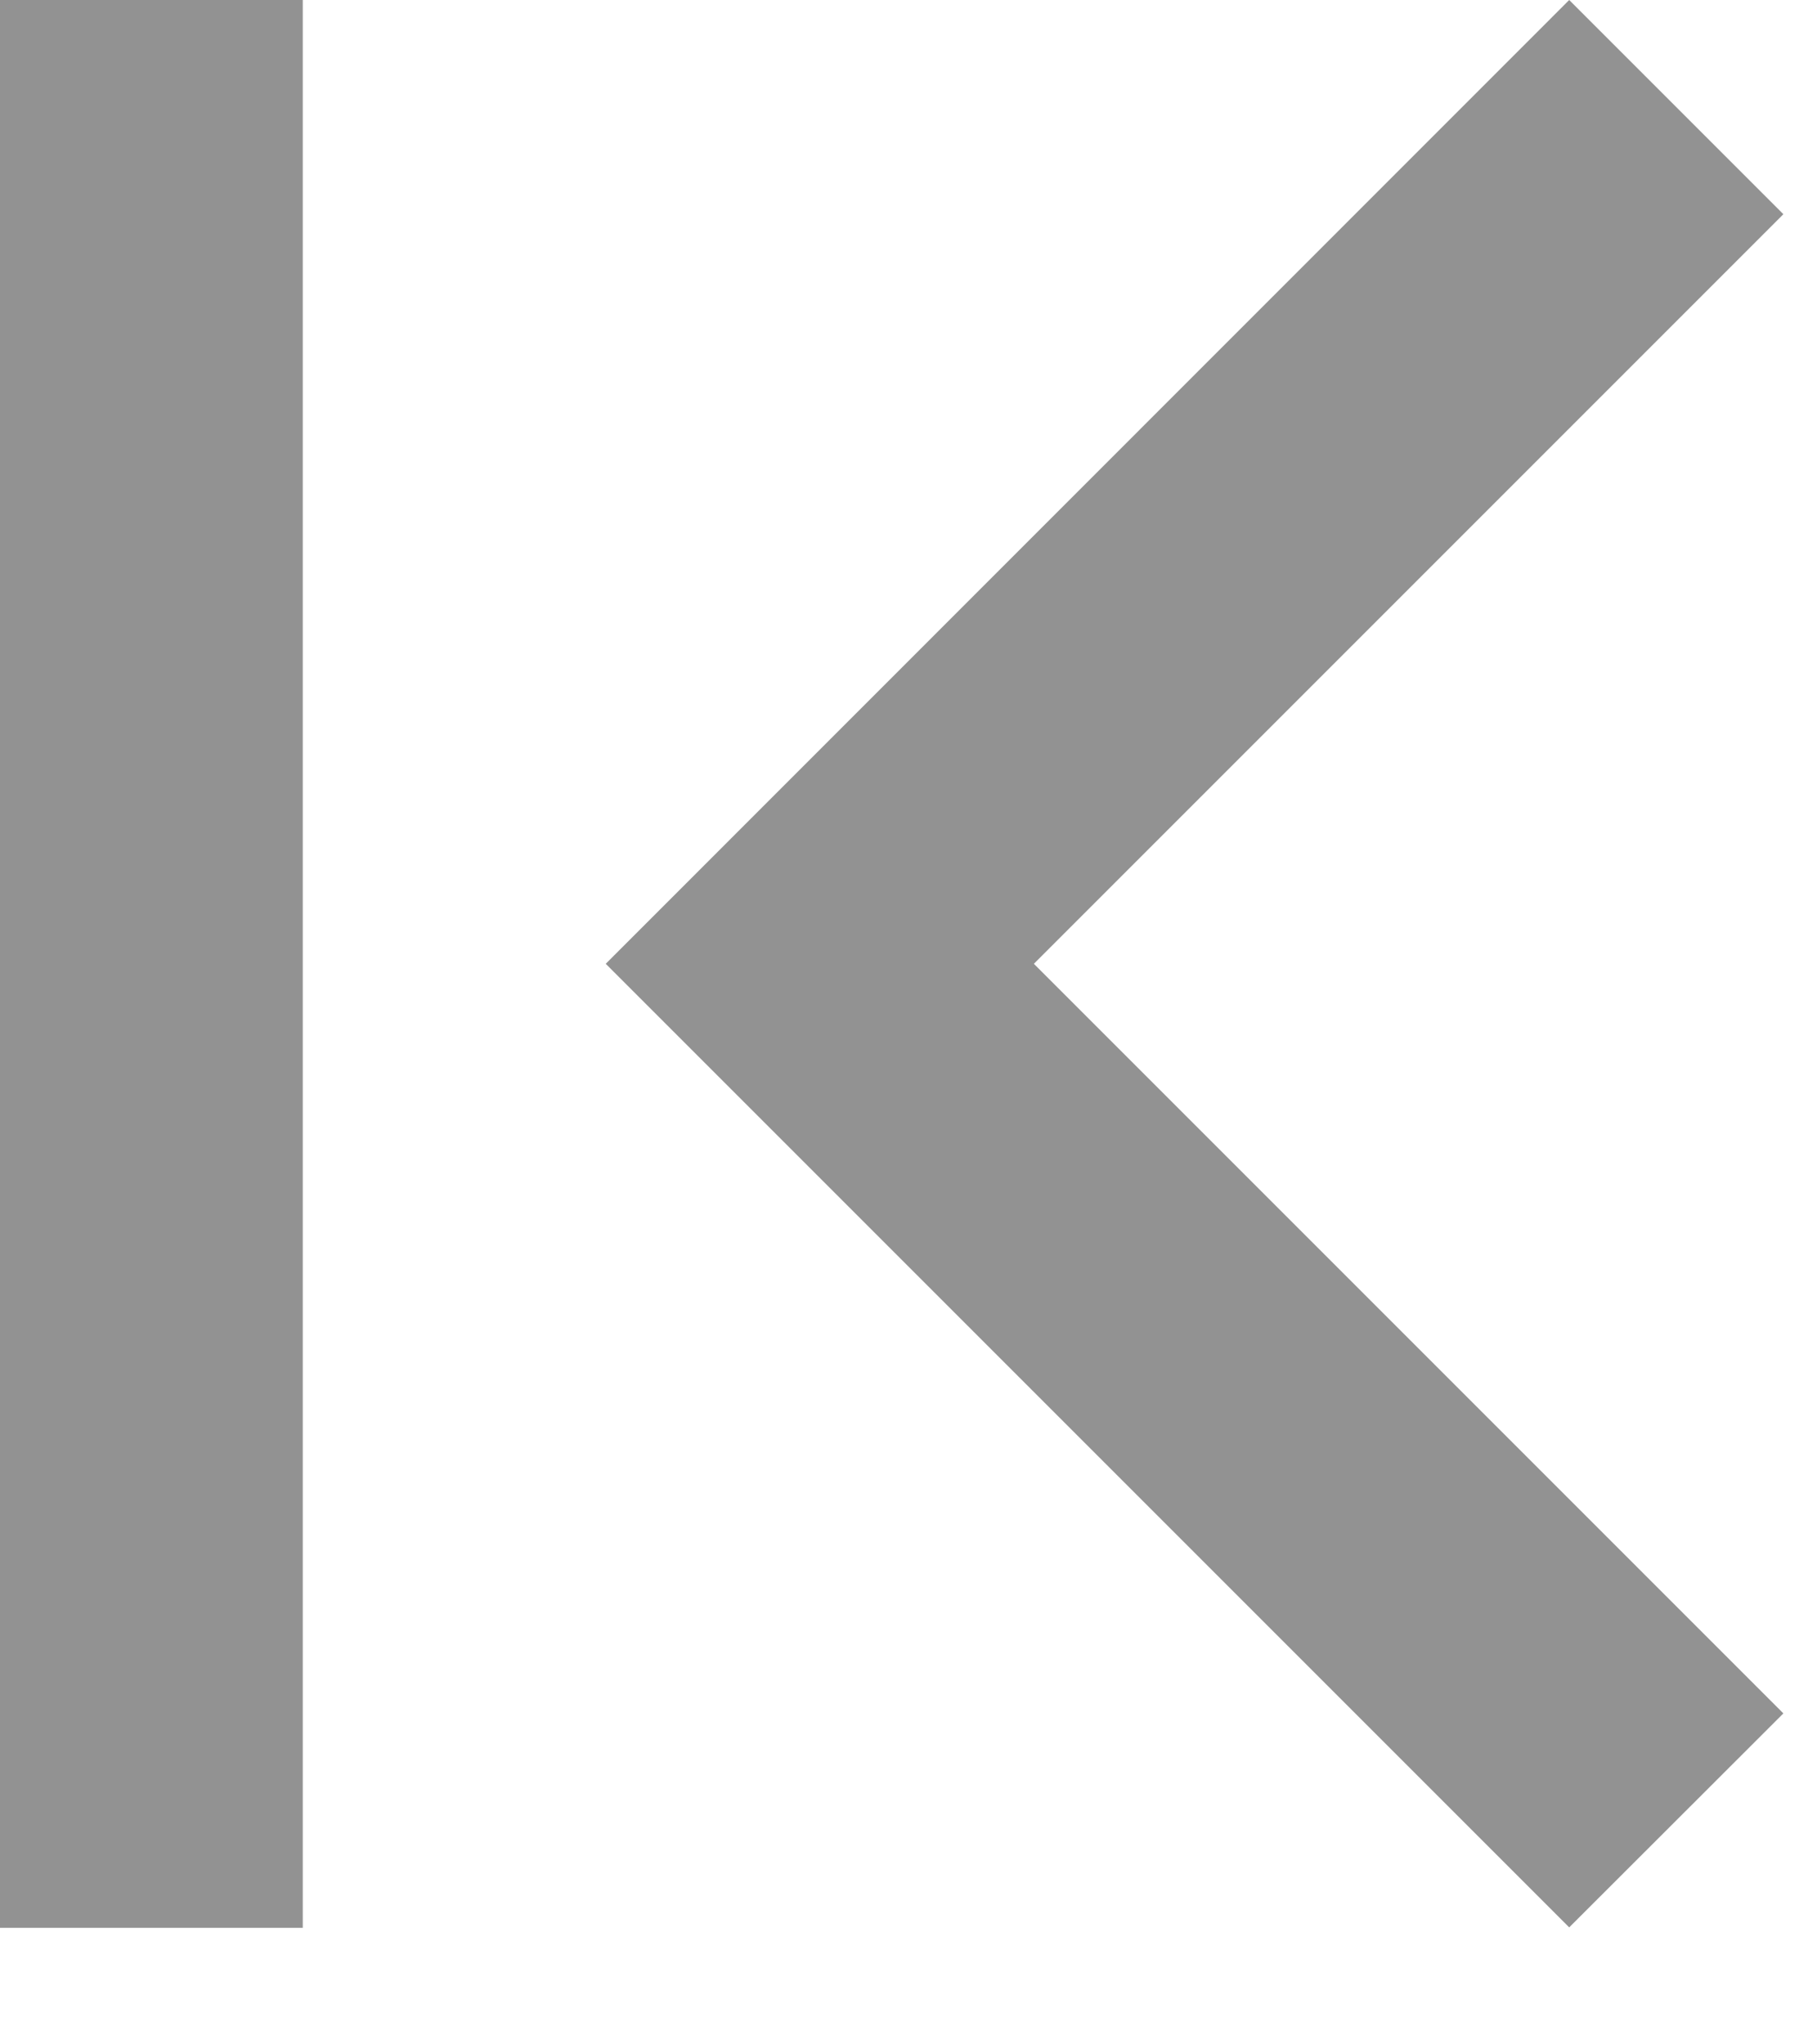
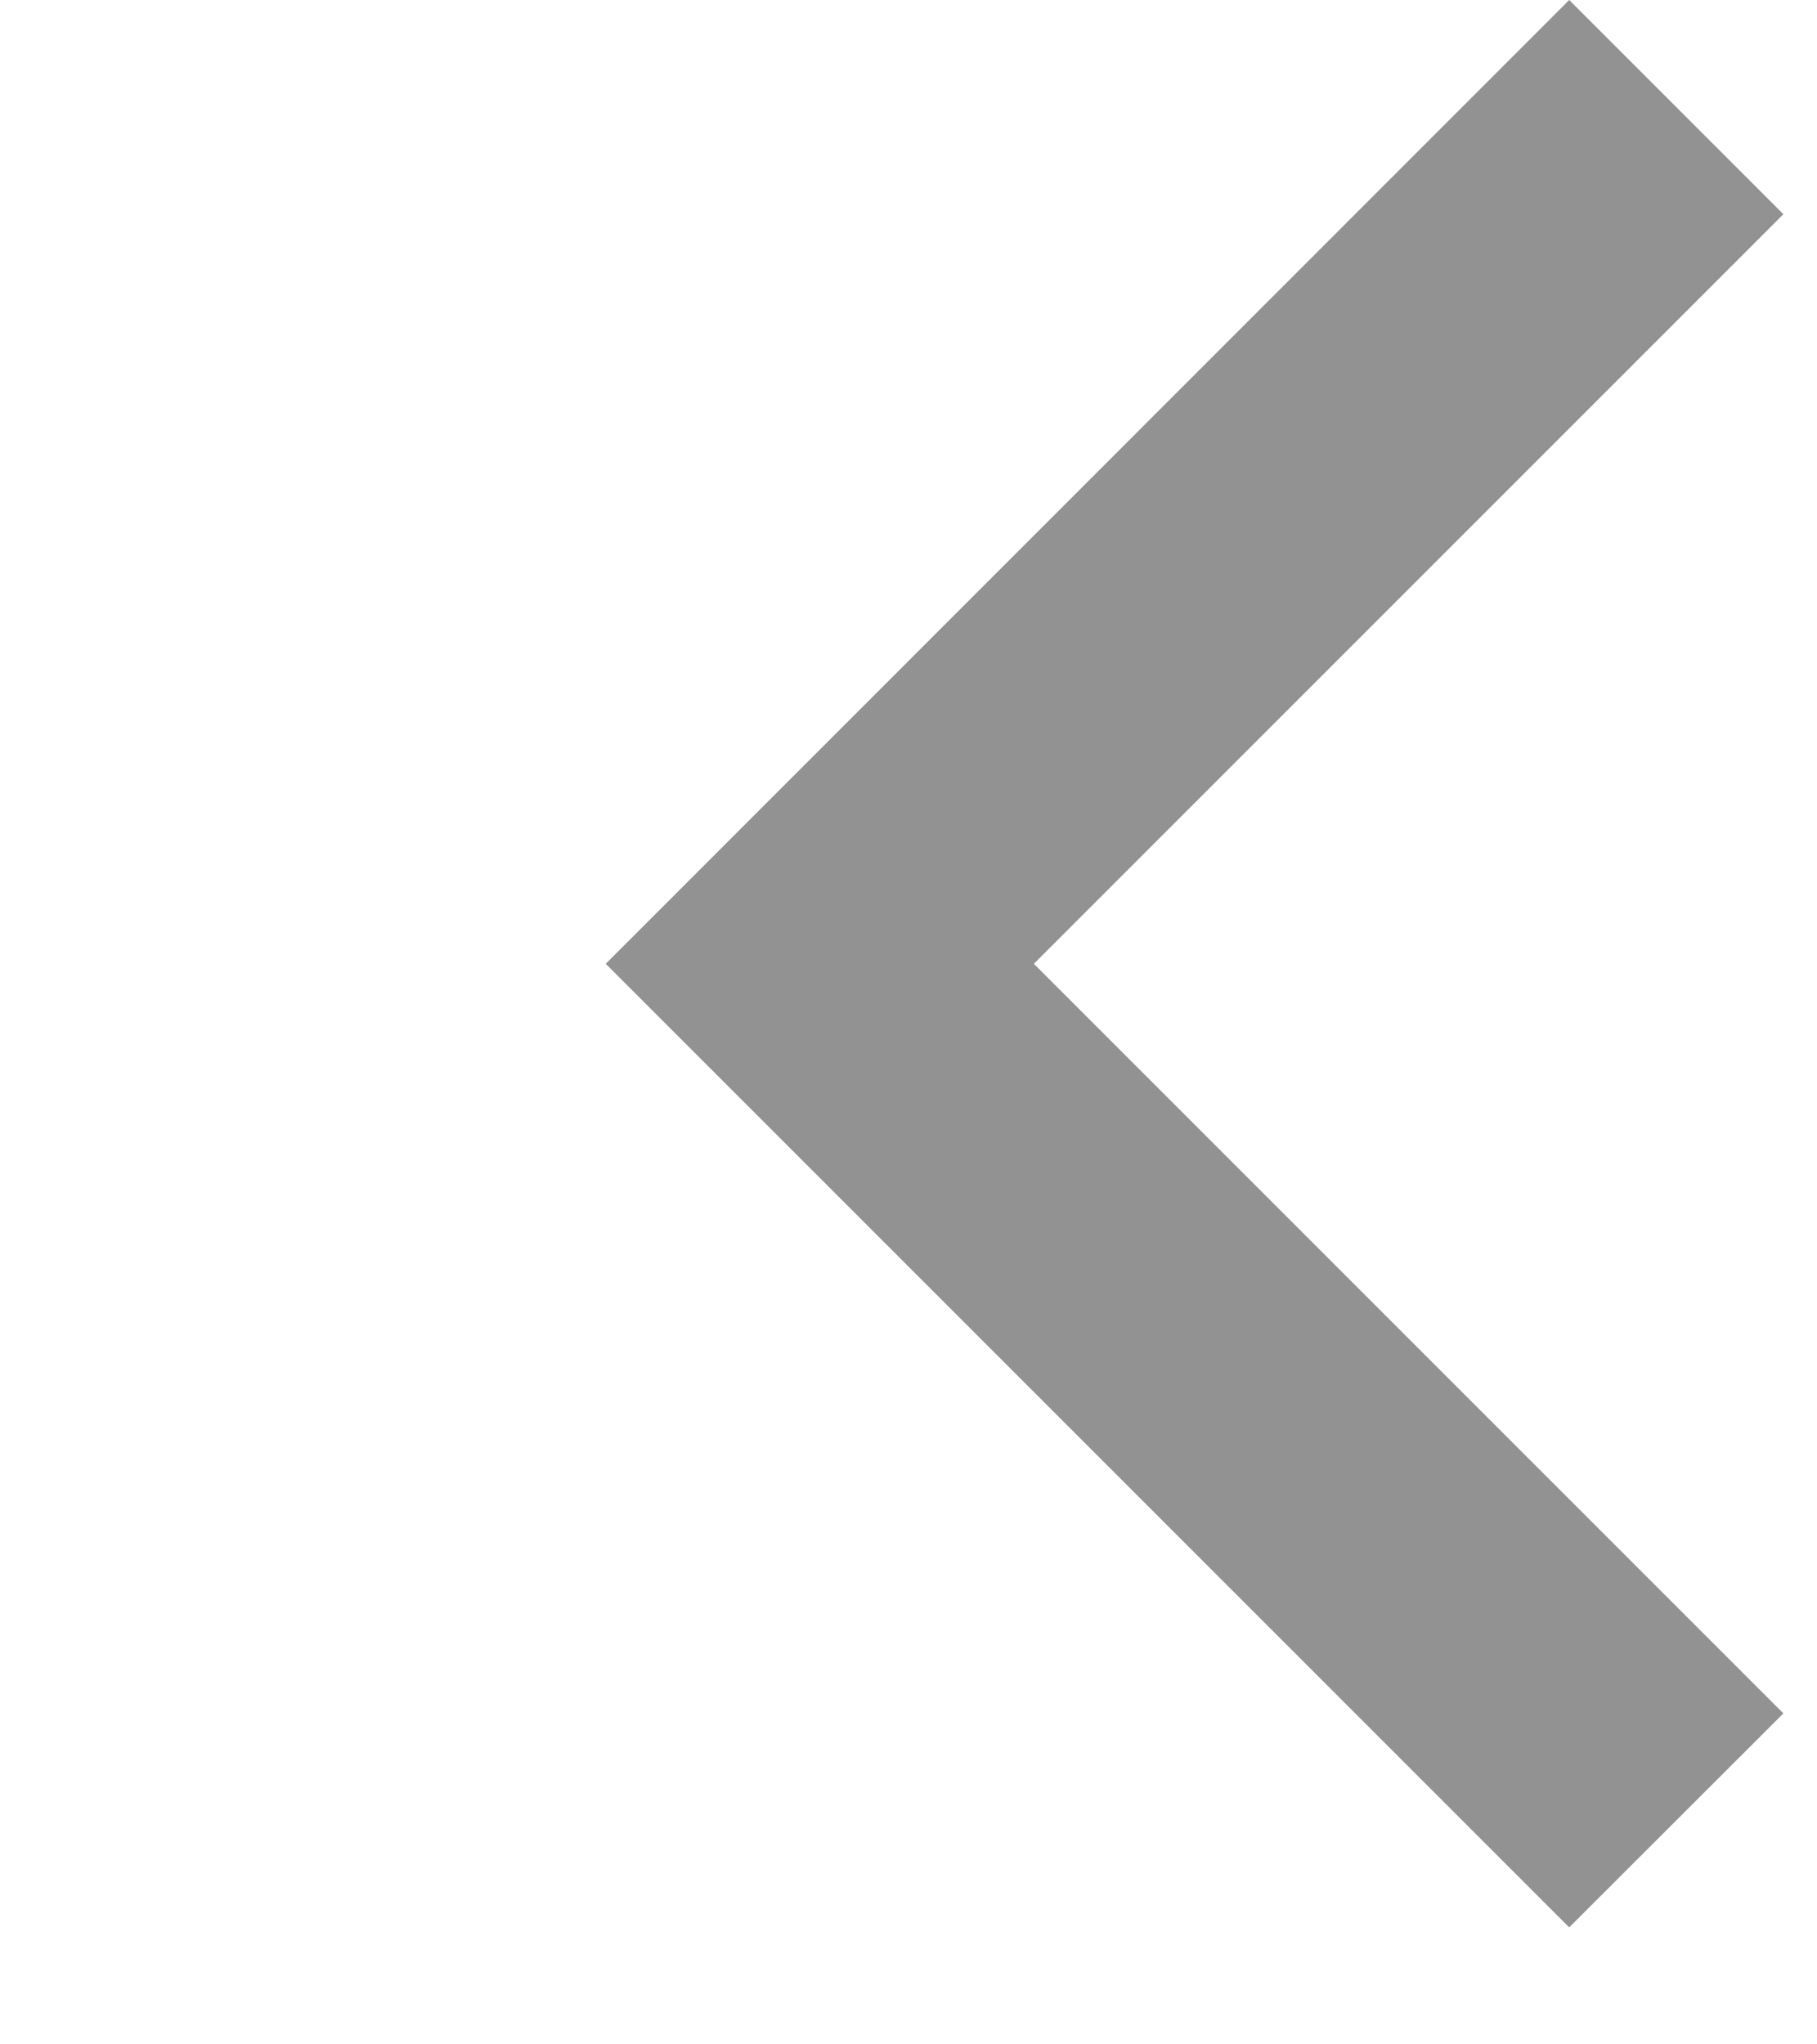
<svg xmlns="http://www.w3.org/2000/svg" width="8" height="9" viewBox="0 0 8 9" fill="none">
-   <path d="M1.333 0H0V8.487H1.333V0Z" fill="#929292" />
  <path d="M7.852 7.543L4.552 4.243L7.852 0.943L6.909 0L2.667 4.243L6.909 8.485L7.852 7.543Z" fill="#929292" />
</svg>